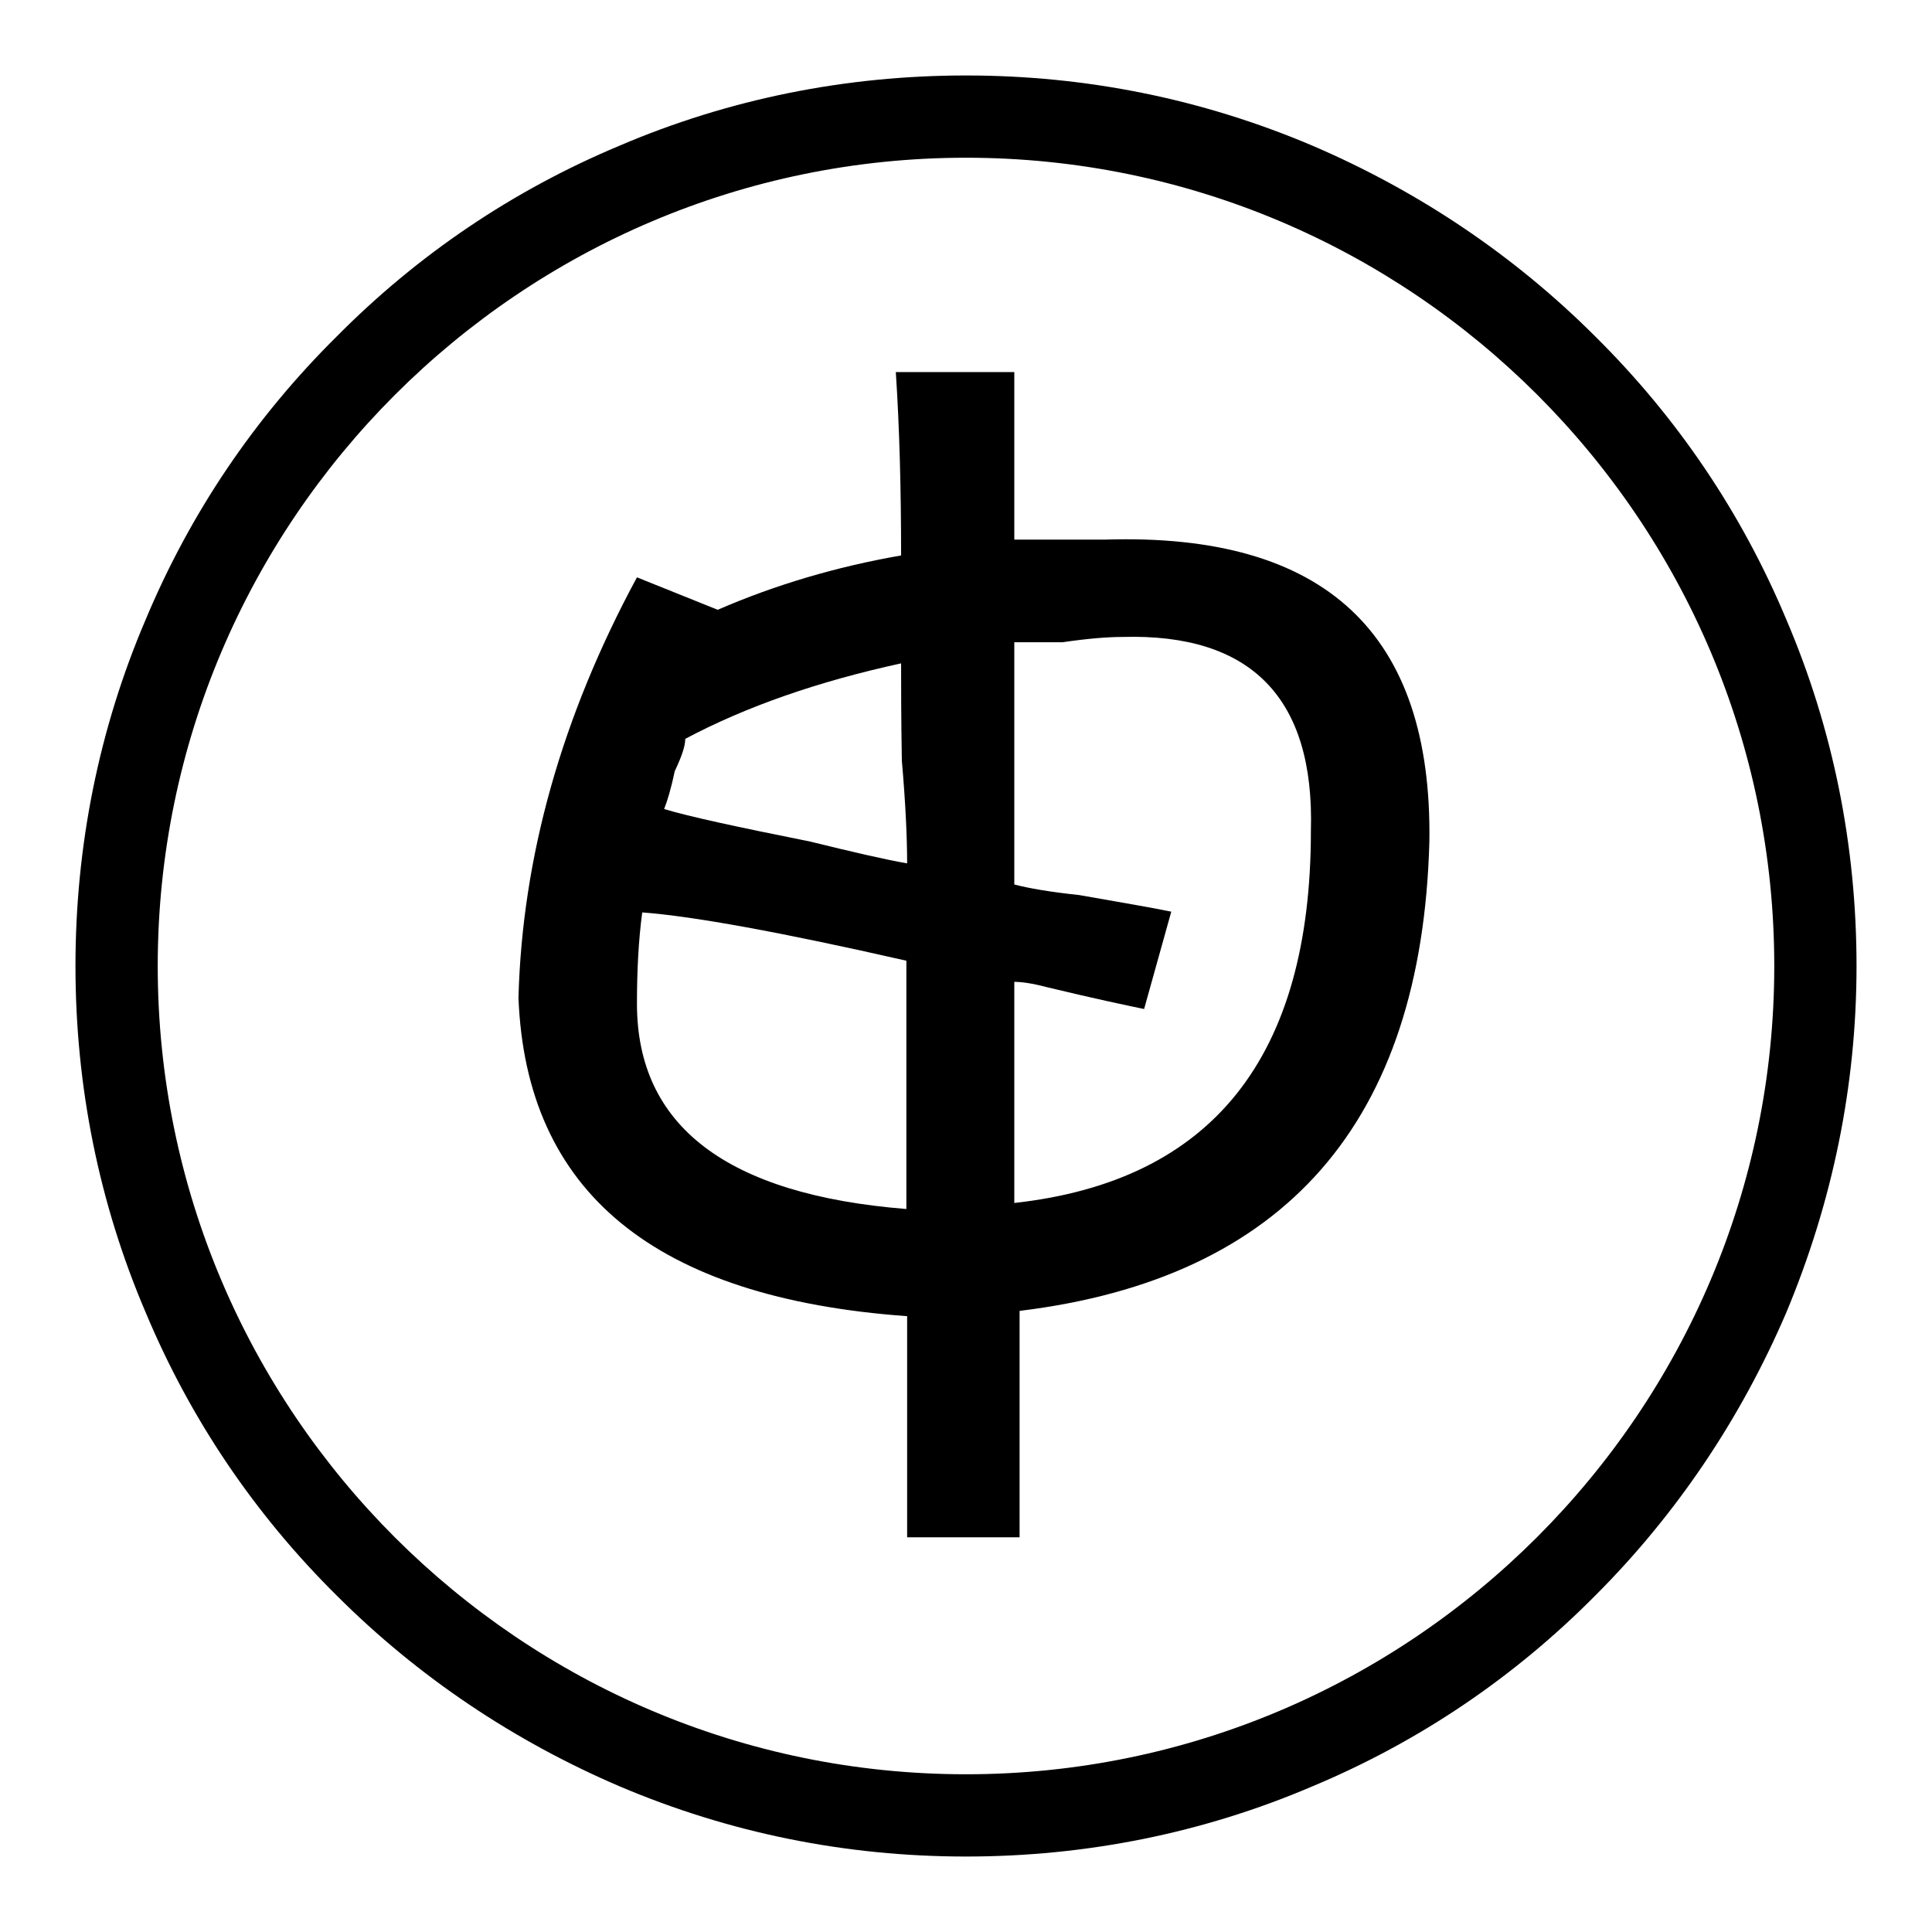
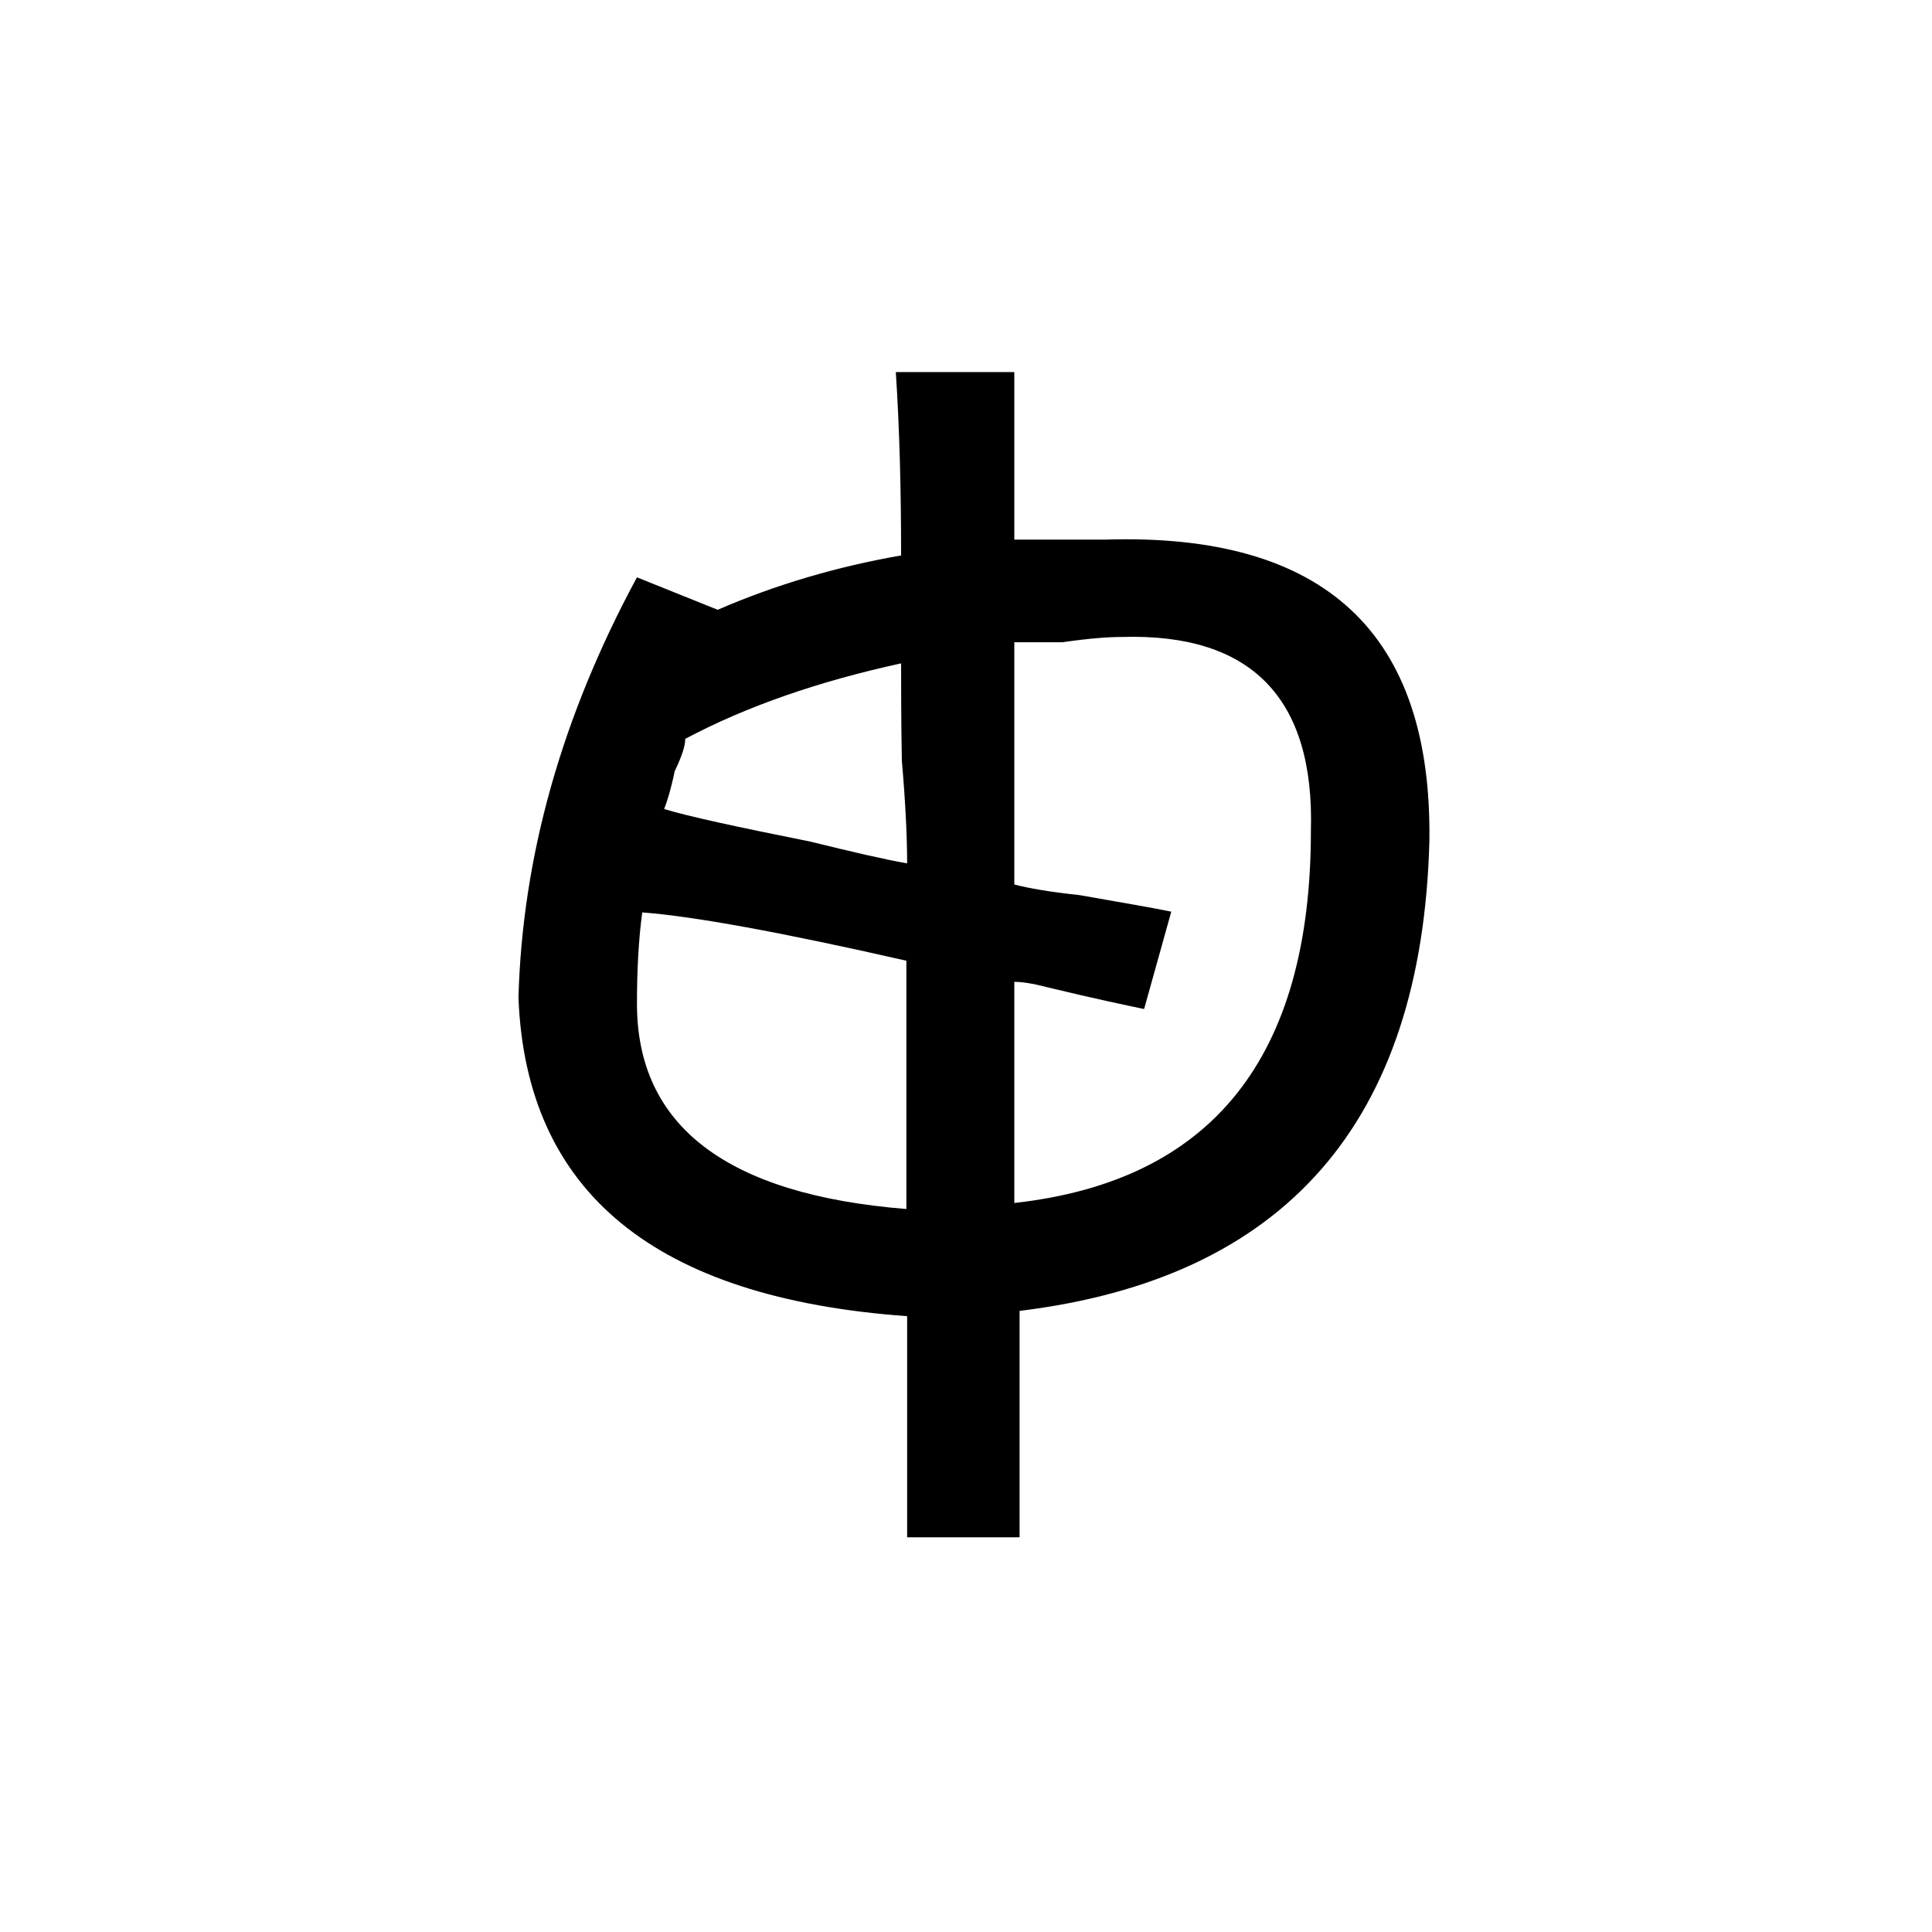
<svg xmlns="http://www.w3.org/2000/svg" version="1.1" x="0px" y="0px" viewBox="0 0 256 256" enable-background="new 0 0 256 256" xml:space="preserve">
  <g>
    <g>
-       <path fill="#000000" d="M236.7,82.1c-5.9-14.1-14.4-26.7-25.3-37.5c-10.8-10.8-23.5-19.3-37.5-25.3c-14.6-6.2-30-9.3-45.9-9.3s-31.4,3.1-45.9,9.3C68,25.2,55.4,33.7,44.6,44.6C33.7,55.4,25.2,68,19.3,82.1c-6.2,14.5-9.3,30-9.3,45.9s3.1,31.4,9.3,45.9c5.9,14.1,14.4,26.7,25.3,37.5c10.8,10.8,23.5,19.3,37.5,25.3c14.6,6.2,30,9.3,45.9,9.3s31.4-3.1,45.9-9.3c14.1-5.9,26.7-14.4,37.5-25.3c10.8-10.8,19.3-23.5,25.3-37.5c6.1-14.6,9.3-30,9.3-45.9S242.9,96.6,236.7,82.1z M128,235.1c-59,0-107.1-48-107.1-107.1C20.9,69,69,20.9,128,20.9c59,0,107.1,48,107.1,107.1C235.1,187,187,235.1,128,235.1z" />
      <path fill="#000000" d="M135.2,203.7h-15c0-9.1,0-18.8,0-29.3C86.8,172,69.7,158,68.7,132.2c0.5-18.6,5.7-37.2,15.7-55.7l10.7,4.3c7.6-3.3,15.7-5.7,24.3-7.2c0-8.6-0.2-16.7-0.7-24.3h15.7v22.2c3.8,0,7.9,0,12.1,0c29.1-0.9,43.3,12.4,42.9,40c-1,37.2-19.1,57.9-54.3,62.2V203.7L135.2,203.7z M84.4,133c0,16.2,11.9,25.3,35.7,27.2v-32.9c-16.7-3.8-28.3-5.9-35-6.4C84.6,124.6,84.4,128.7,84.4,133z M119.4,87.9c-11,2.4-20.5,5.7-28.6,10c0,1-0.5,2.4-1.4,4.3c-0.5,2.4-1,4-1.4,5c3.3,1,9.8,2.4,19.3,4.3c5.7,1.4,10,2.4,12.9,2.9c0-3.3-0.2-7.9-0.7-13.6C119.4,95.1,119.4,90.8,119.4,87.9z M155.2,120.8l-3.6,12.9c-2.4-0.5-6.7-1.4-12.9-2.9c-1.9-0.5-3.3-0.7-4.3-0.7c0,10,0,19.8,0,29.3c26.2-2.9,39.3-19.3,39.3-49.3c0.5-17.6-7.9-26.2-25-25.7c-1.9,0-4.5,0.2-7.9,0.7c-2.9,0-5,0-6.4,0c0,10,0,20.7,0,32.1c1.9,0.5,4.8,1,8.6,1.4C148.7,119.6,152.8,120.3,155.2,120.8z" />
    </g>
  </g>
</svg>